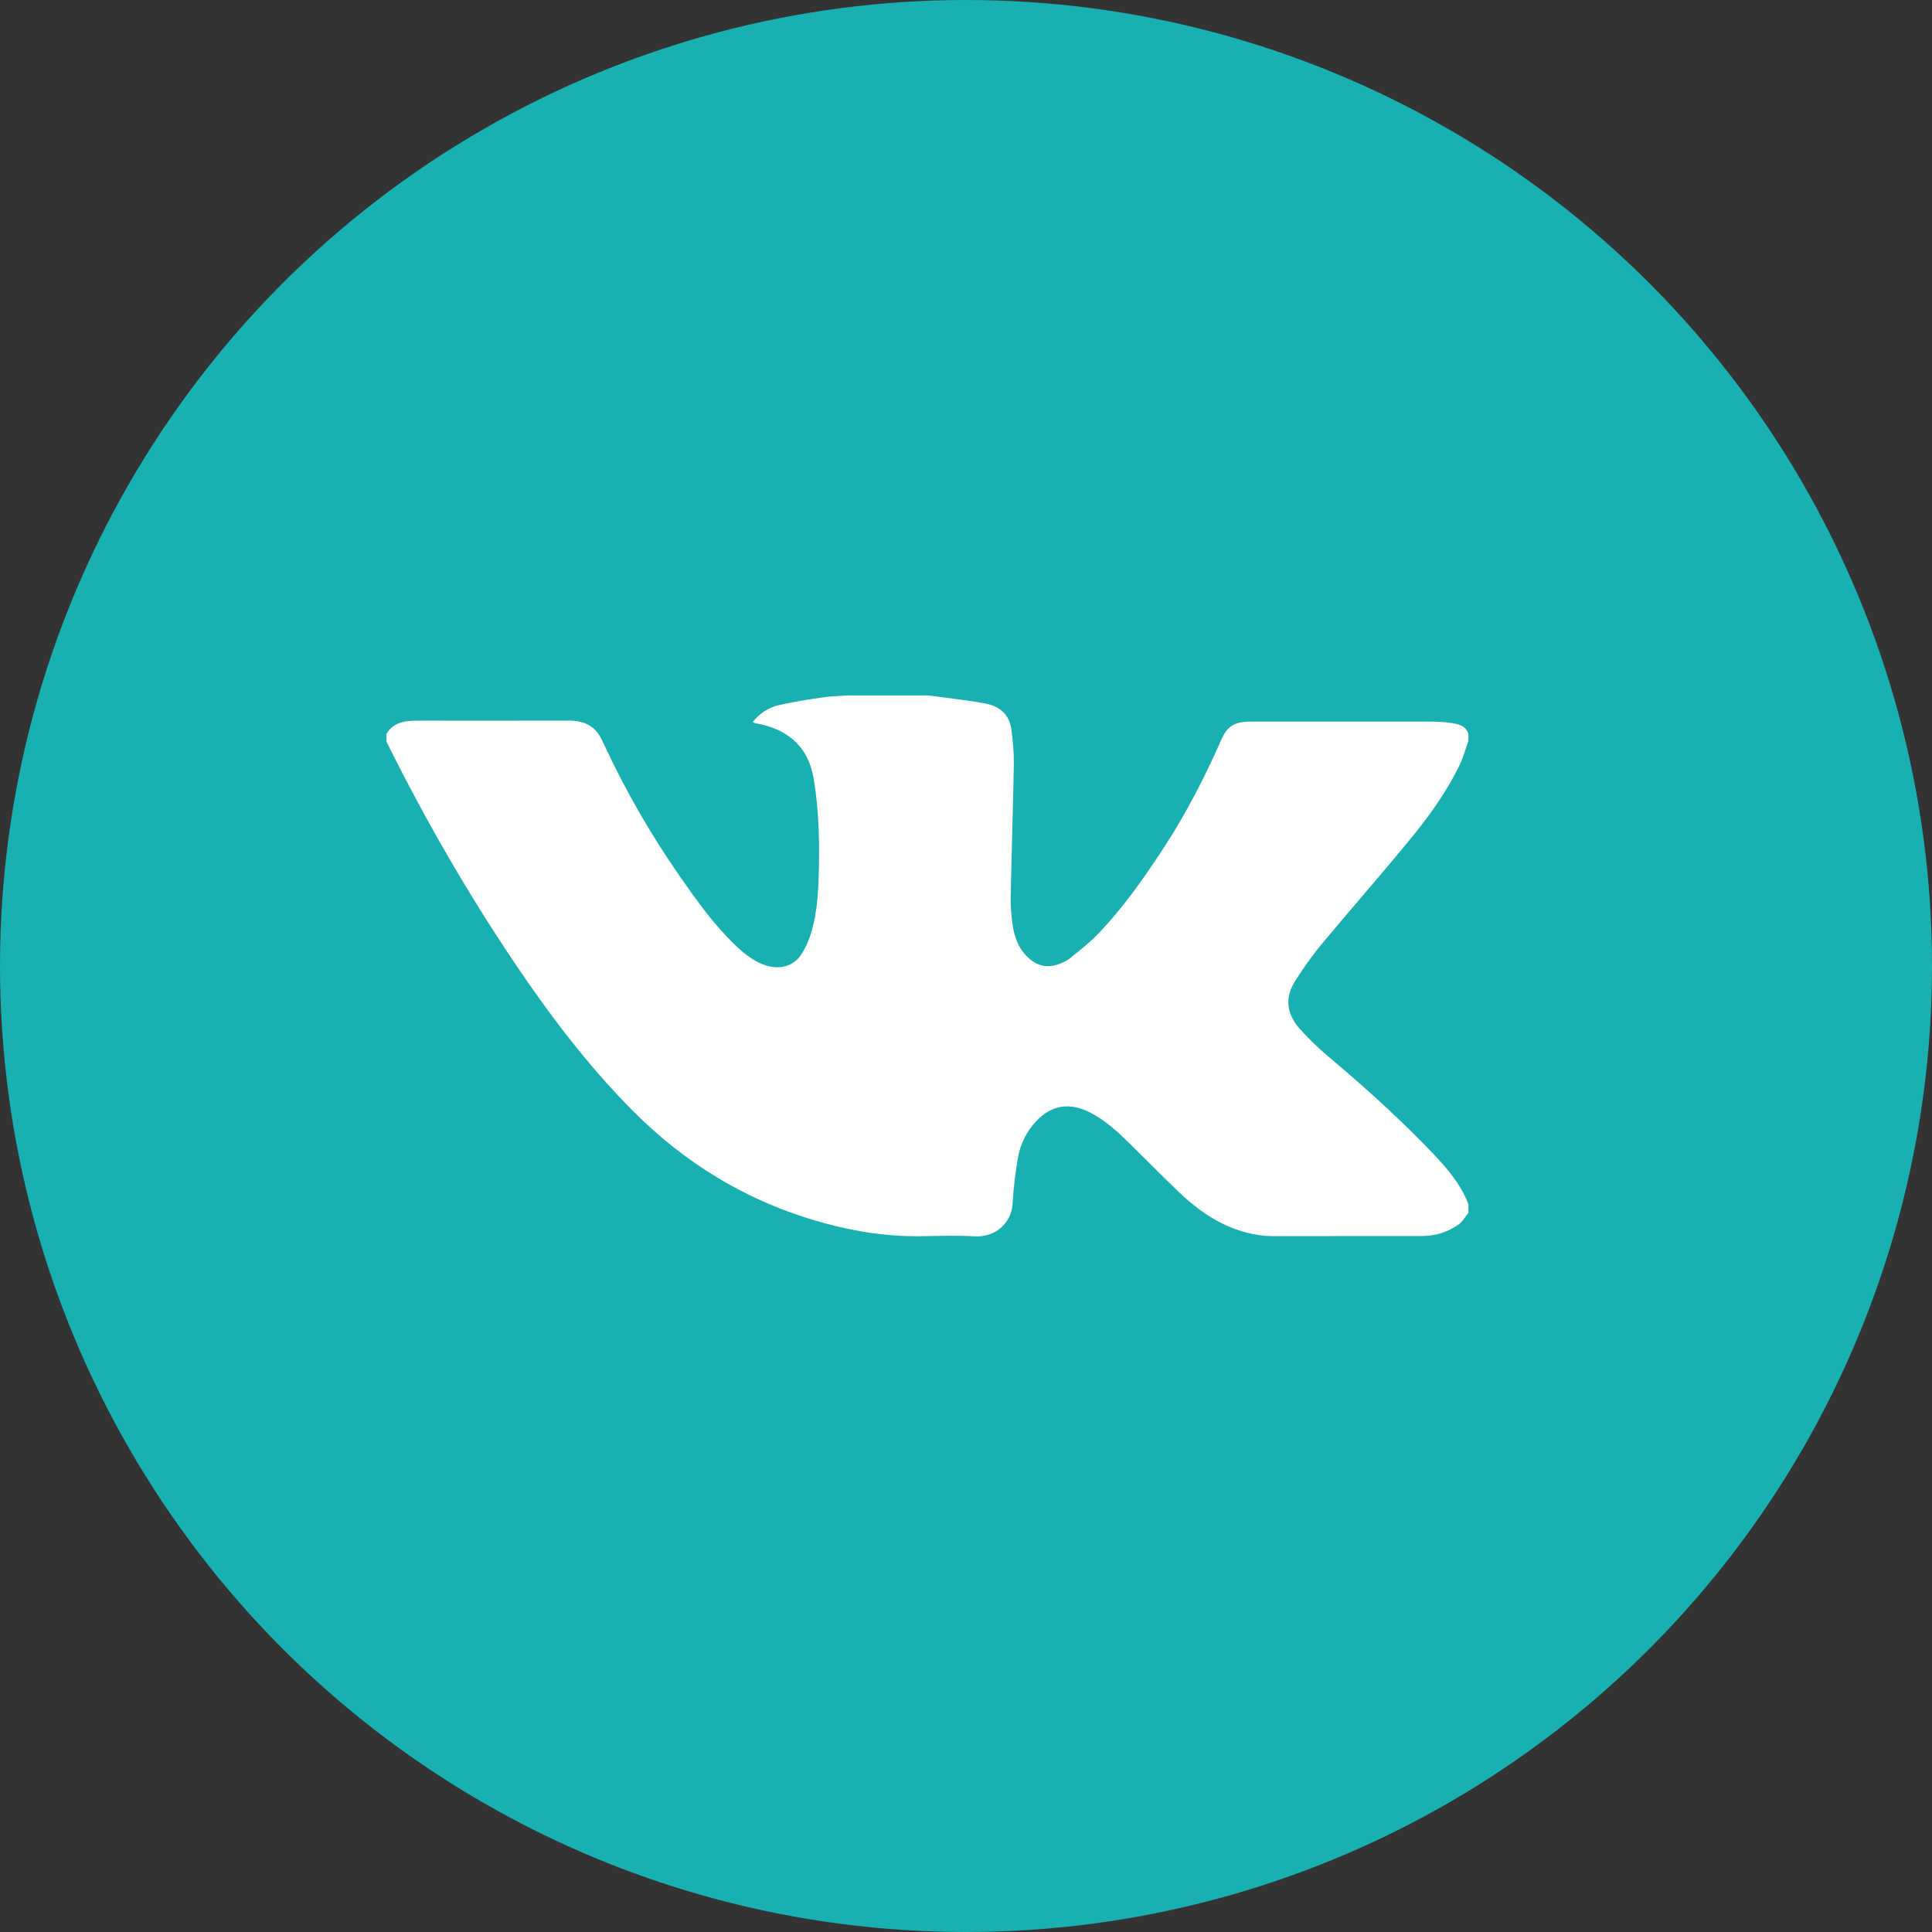
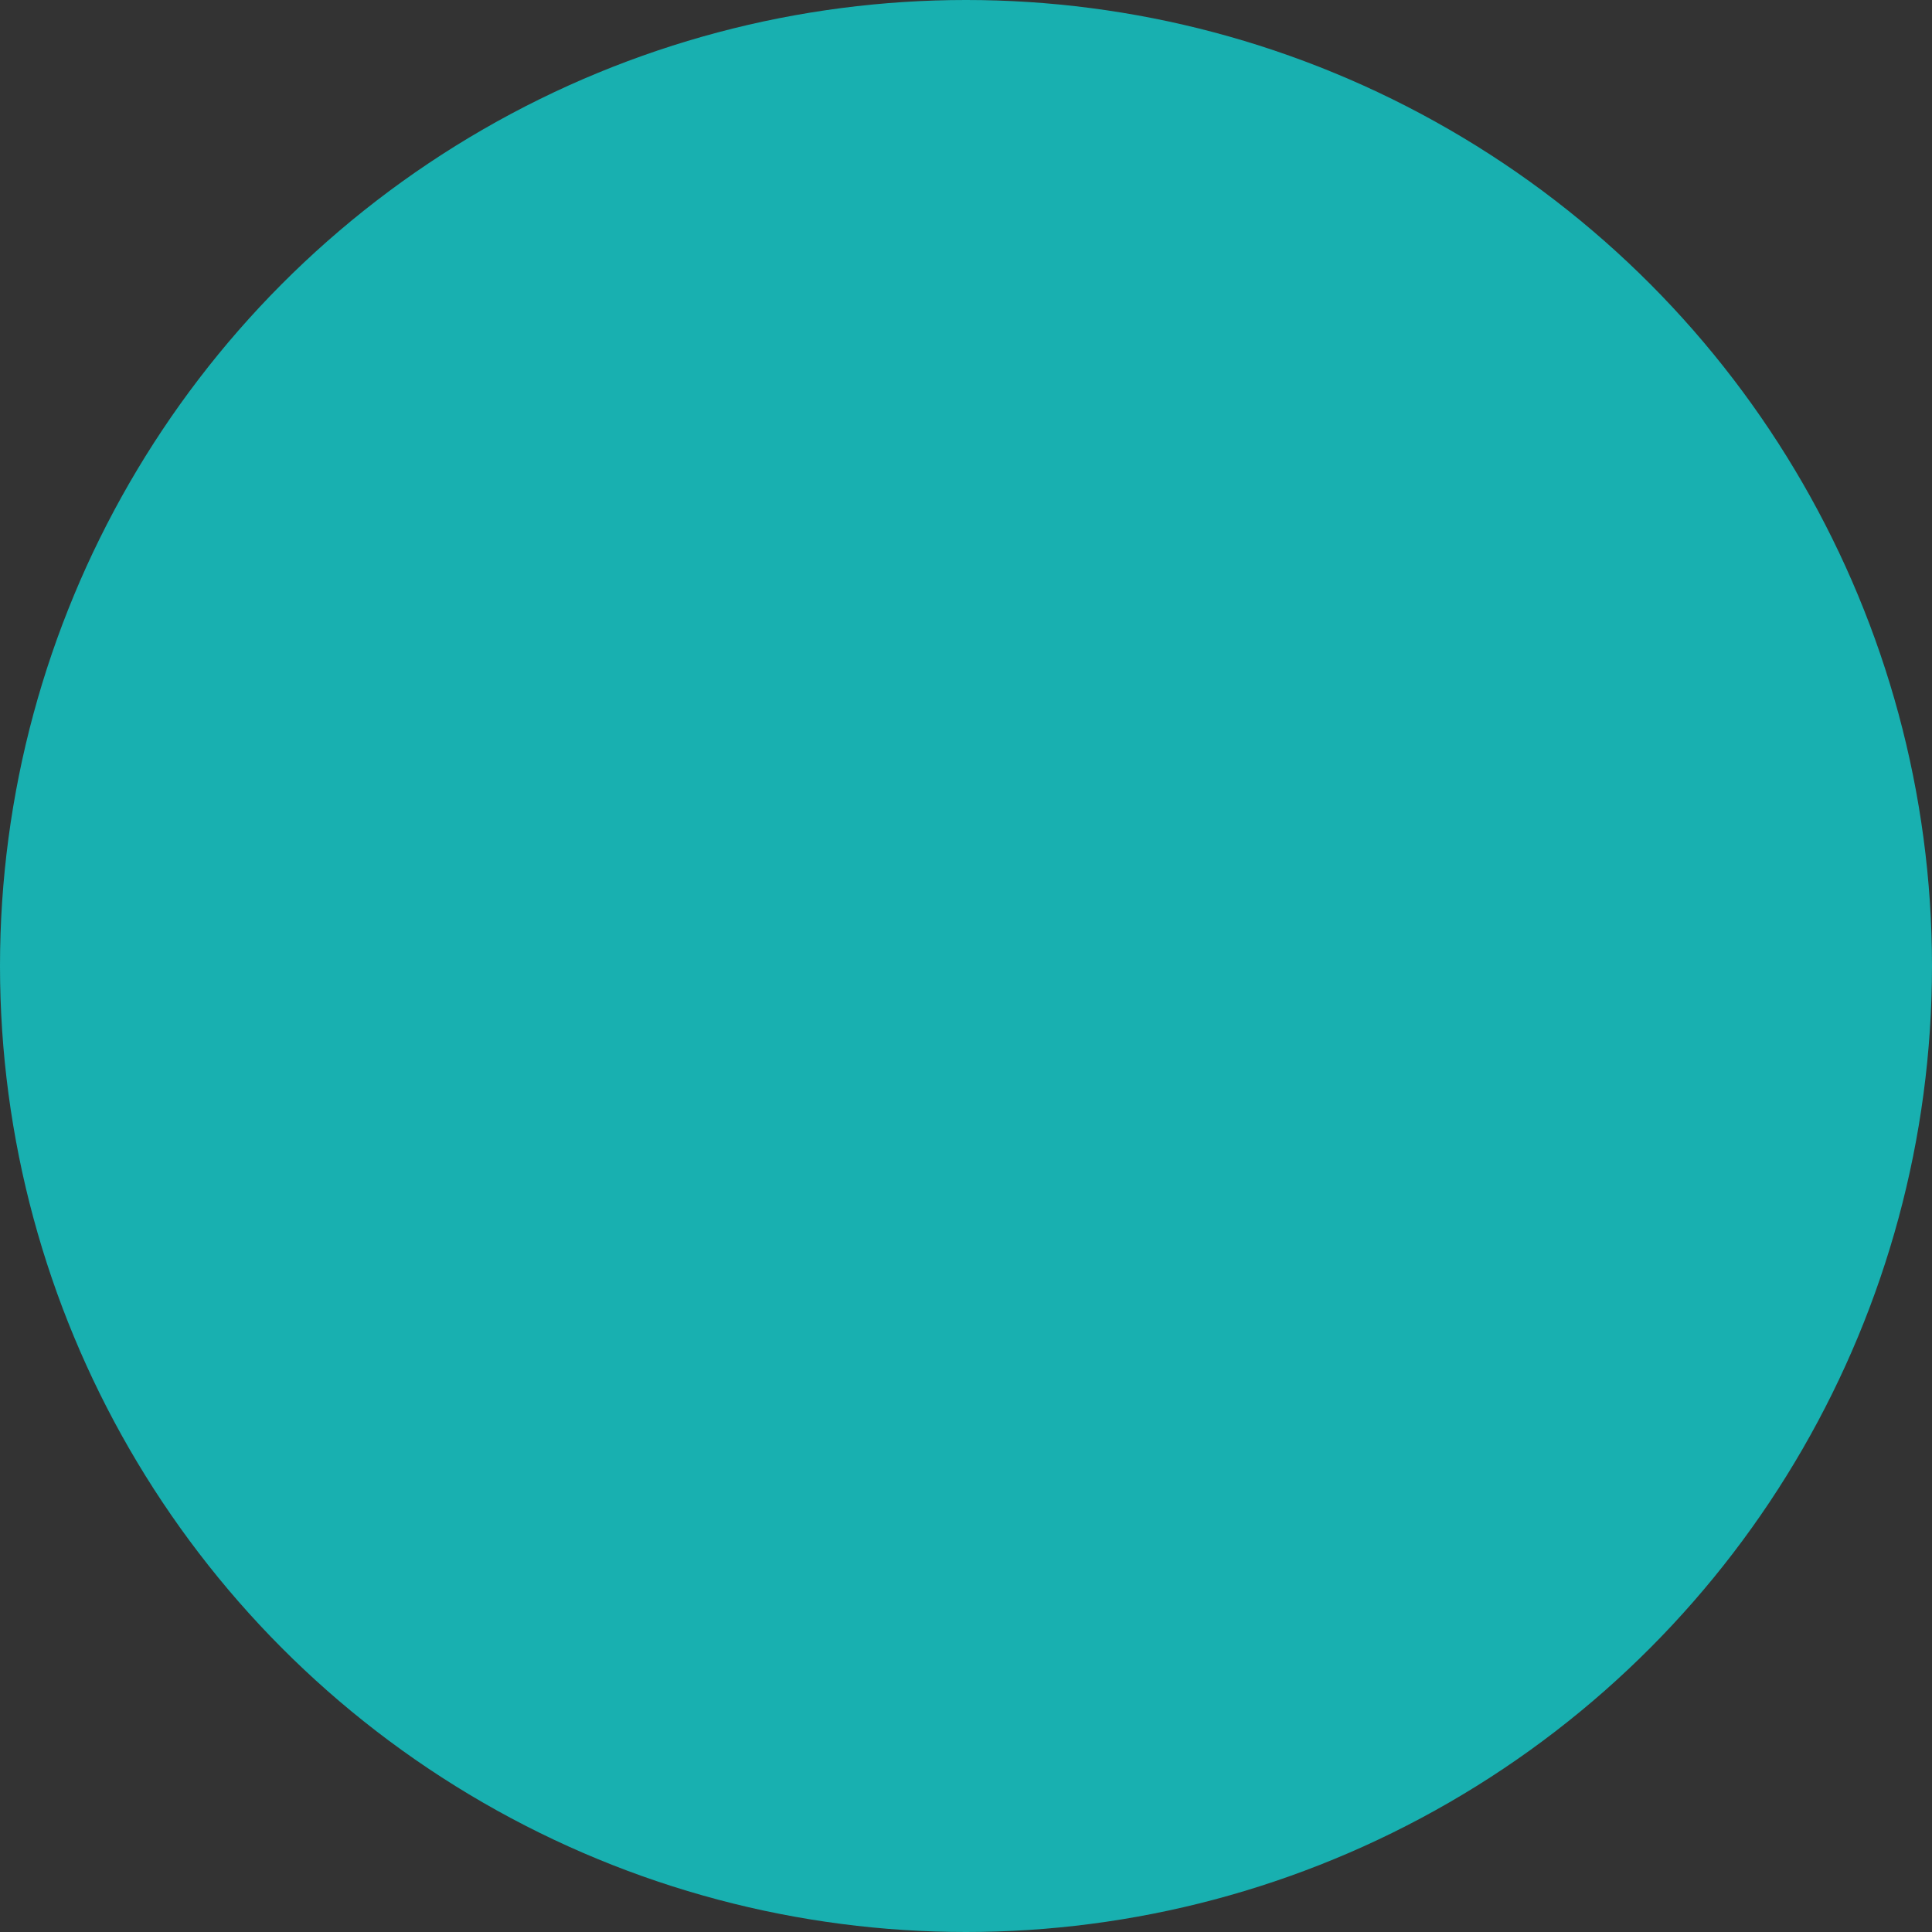
<svg xmlns="http://www.w3.org/2000/svg" width="24" height="24" viewBox="0 0 24 24" fill="none">
  <rect x="0" y="0" width="24" height="24" fill="#333333" stroke="none" />
  <circle cx="12" cy="12" r="12" fill="#18B0B0" />
  <g clip-path="url(#clip0)">
-     <path fill-rule="evenodd" clip-rule="evenodd" d="M10.533 8.639C10.858 8.639 11.182 8.639 11.507 8.639C11.545 8.642 11.584 8.645 11.622 8.65C11.827 8.678 12.033 8.701 12.235 8.738C12.421 8.772 12.537 8.881 12.561 9.047C12.583 9.196 12.596 9.349 12.594 9.5C12.585 10.047 12.566 10.594 12.555 11.142C12.553 11.257 12.562 11.373 12.579 11.488C12.602 11.646 12.655 11.797 12.792 11.913C12.905 12.009 13.033 12.027 13.175 11.968C13.214 11.951 13.255 11.934 13.286 11.909C13.4 11.815 13.521 11.724 13.622 11.62C13.946 11.287 14.205 10.915 14.453 10.537C14.736 10.105 14.967 9.652 15.172 9.188C15.248 9.017 15.338 8.964 15.545 8.964C16.283 8.964 17.021 8.963 17.759 8.964C17.839 8.964 17.919 8.967 17.998 8.977C18.103 8.99 18.209 9.007 18.241 9.119C18.241 9.147 18.241 9.175 18.241 9.203C18.207 9.299 18.181 9.399 18.137 9.492C17.971 9.841 17.739 10.158 17.488 10.462C17.138 10.887 16.773 11.302 16.421 11.725C16.298 11.873 16.187 12.03 16.086 12.191C15.958 12.394 15.982 12.597 16.146 12.78C16.25 12.895 16.362 13.008 16.484 13.11C16.889 13.451 17.283 13.801 17.65 14.174C17.885 14.413 18.124 14.651 18.241 14.959C18.241 14.995 18.241 15.03 18.241 15.066C18.202 15.114 18.172 15.172 18.122 15.209C17.992 15.302 17.838 15.354 17.668 15.354C17.054 15.356 16.439 15.354 15.824 15.356C15.666 15.356 15.516 15.328 15.37 15.277C15.076 15.175 14.844 14.999 14.634 14.799C14.429 14.602 14.232 14.4 14.03 14.202C13.883 14.059 13.733 13.918 13.541 13.82C13.29 13.691 13.064 13.726 12.877 13.923C12.755 14.052 12.679 14.203 12.649 14.365C12.613 14.56 12.589 14.757 12.579 14.954C12.568 15.168 12.387 15.374 12.109 15.358C11.9 15.346 11.688 15.352 11.479 15.356C11.049 15.366 10.633 15.303 10.225 15.19C9.277 14.929 8.501 14.444 7.854 13.792C7.299 13.231 6.833 12.615 6.403 11.977C5.802 11.086 5.272 10.163 4.801 9.214C4.801 9.182 4.801 9.15 4.801 9.118C4.869 8.995 4.993 8.956 5.138 8.953C5.259 8.95 5.38 8.952 5.501 8.952C6.022 8.952 6.543 8.953 7.064 8.951C7.26 8.951 7.396 9.023 7.471 9.182C7.483 9.206 7.494 9.229 7.506 9.253C7.77 9.822 8.085 10.369 8.45 10.893C8.656 11.188 8.864 11.482 9.132 11.739C9.238 11.841 9.352 11.937 9.502 11.989C9.678 12.05 9.852 12.006 9.949 11.864C9.999 11.789 10.038 11.706 10.065 11.622C10.139 11.4 10.159 11.171 10.168 10.941C10.183 10.518 10.178 10.094 10.108 9.674C10.046 9.299 9.814 9.059 9.38 8.983C9.37 8.981 9.362 8.975 9.349 8.969C9.434 8.867 9.54 8.791 9.672 8.76C9.85 8.719 10.032 8.691 10.214 8.664C10.319 8.648 10.427 8.647 10.533 8.639Z" fill="white" />
-   </g>
+     </g>
  <defs>
    <clipPath id="clip0">
      <rect width="13.44" height="6.72" fill="white" transform="translate(4.801 8.639)" />
    </clipPath>
  </defs>
</svg>